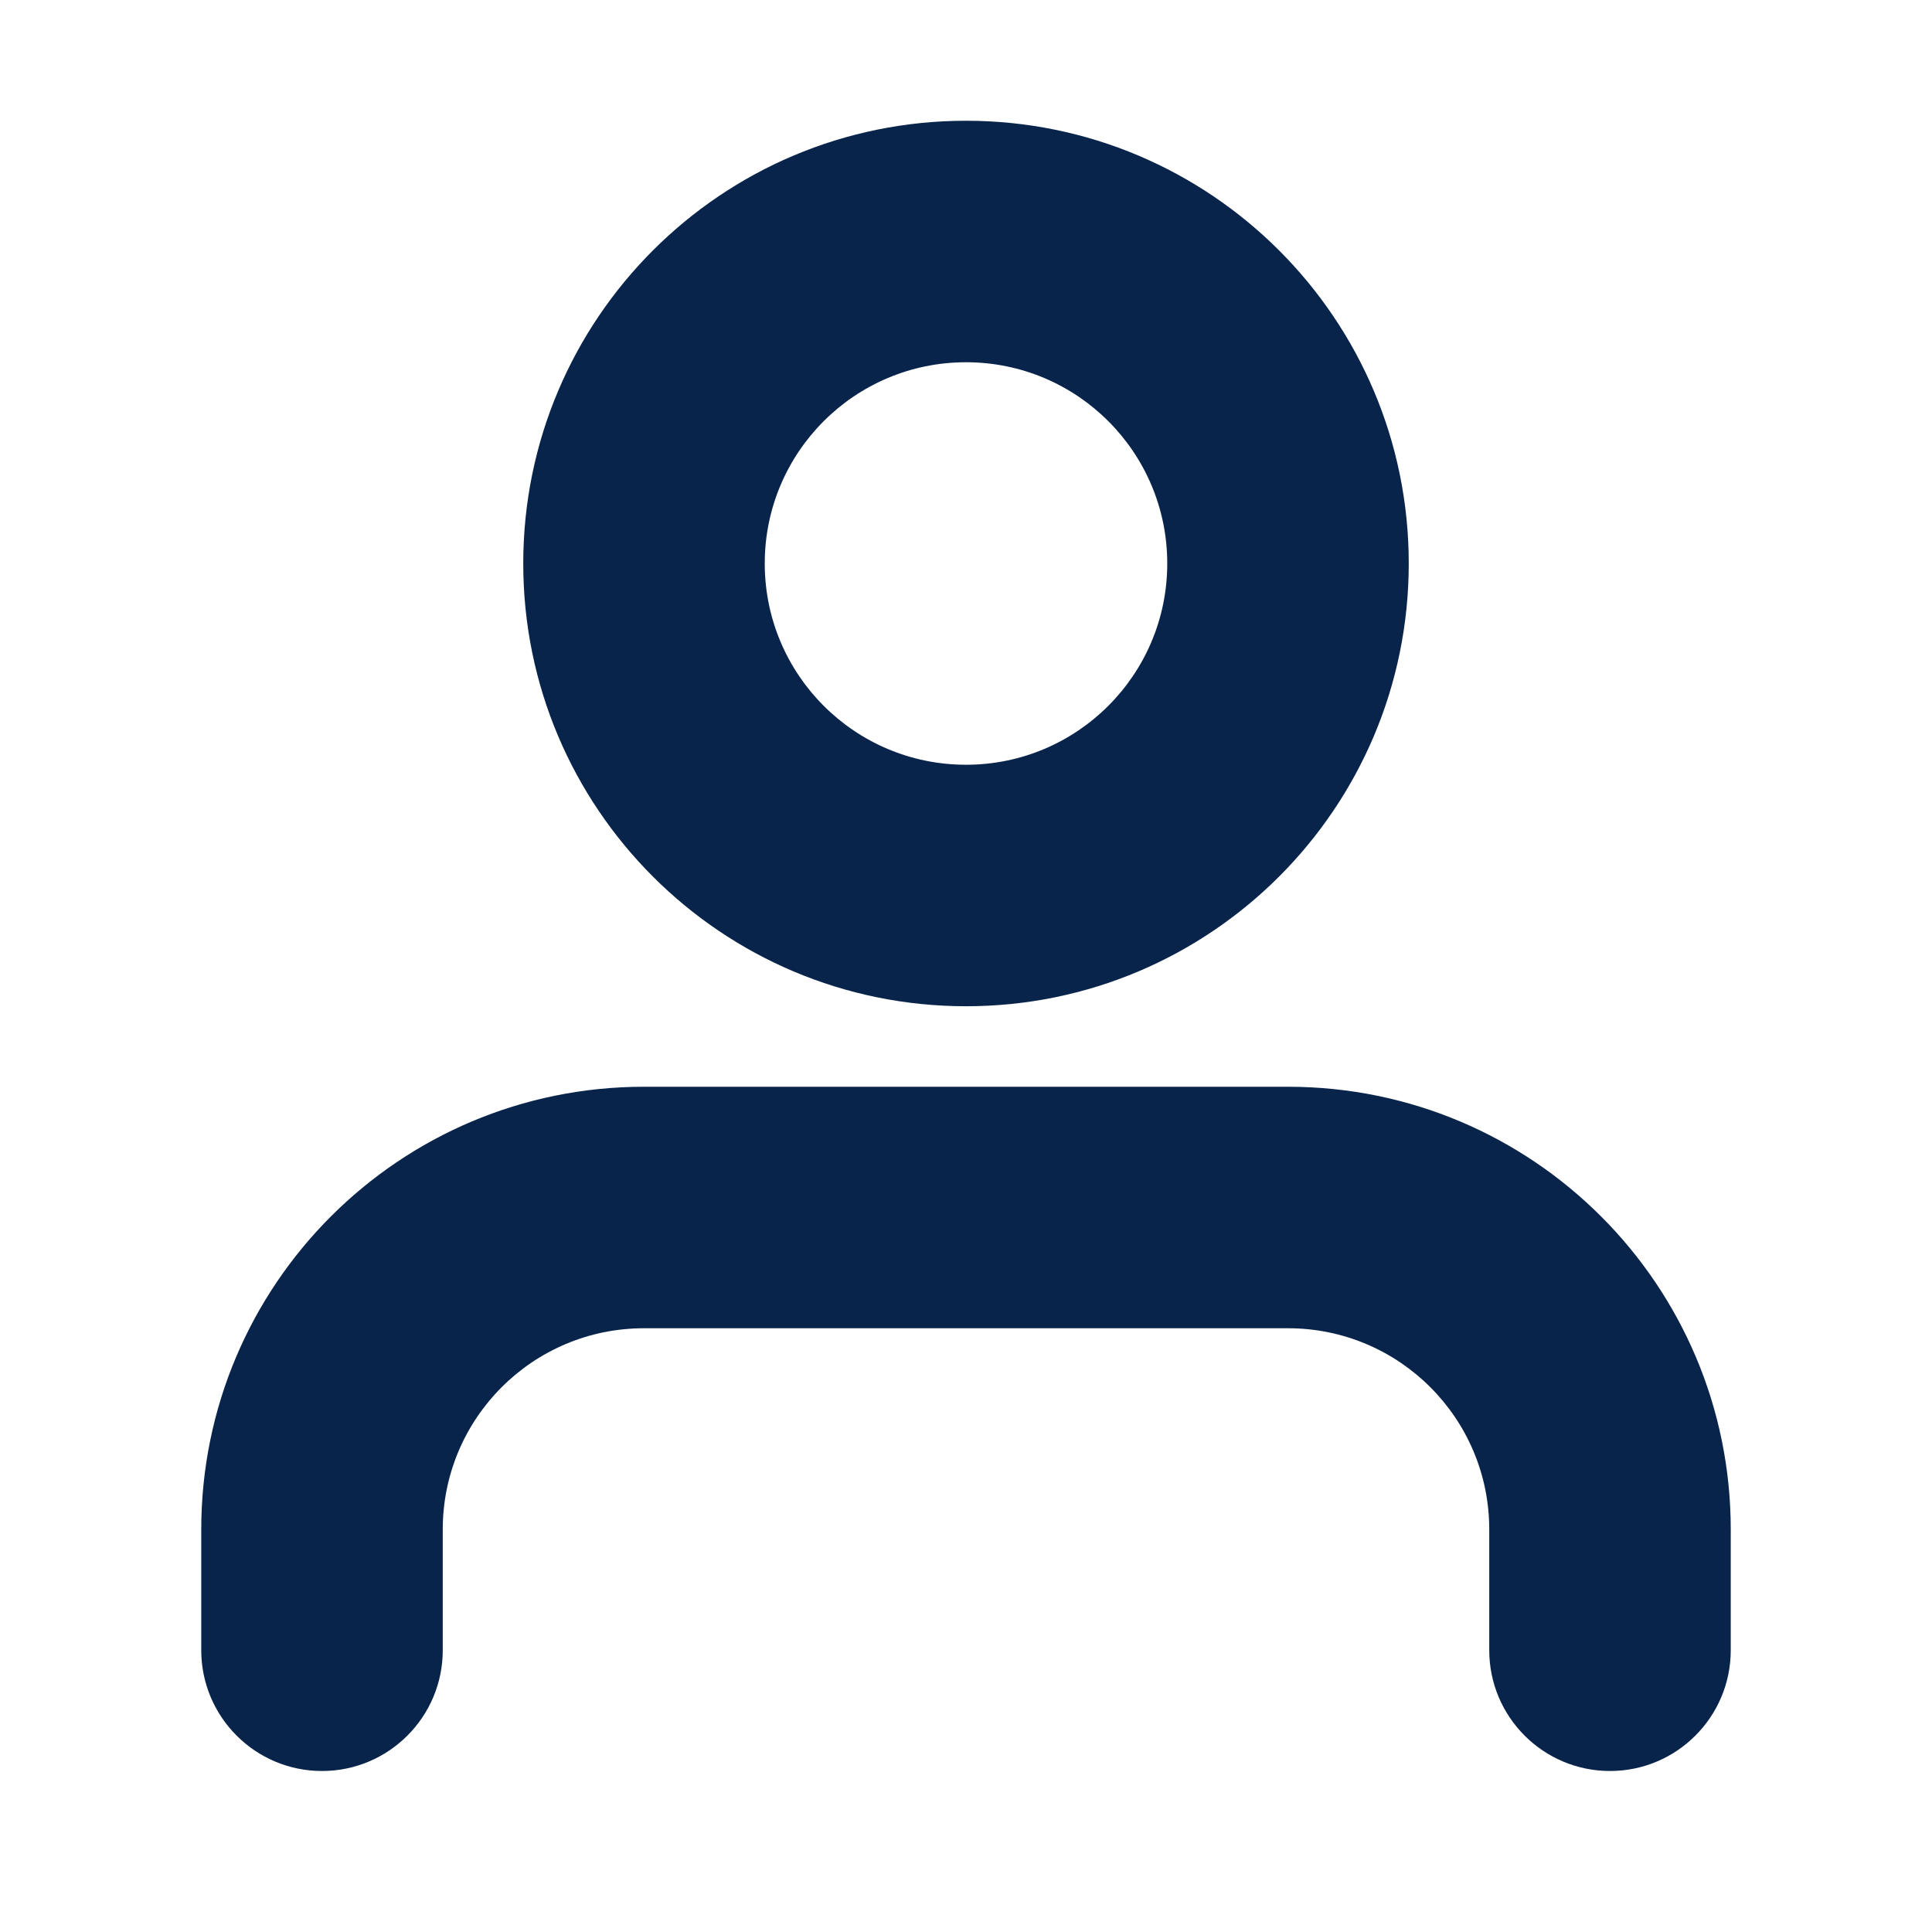
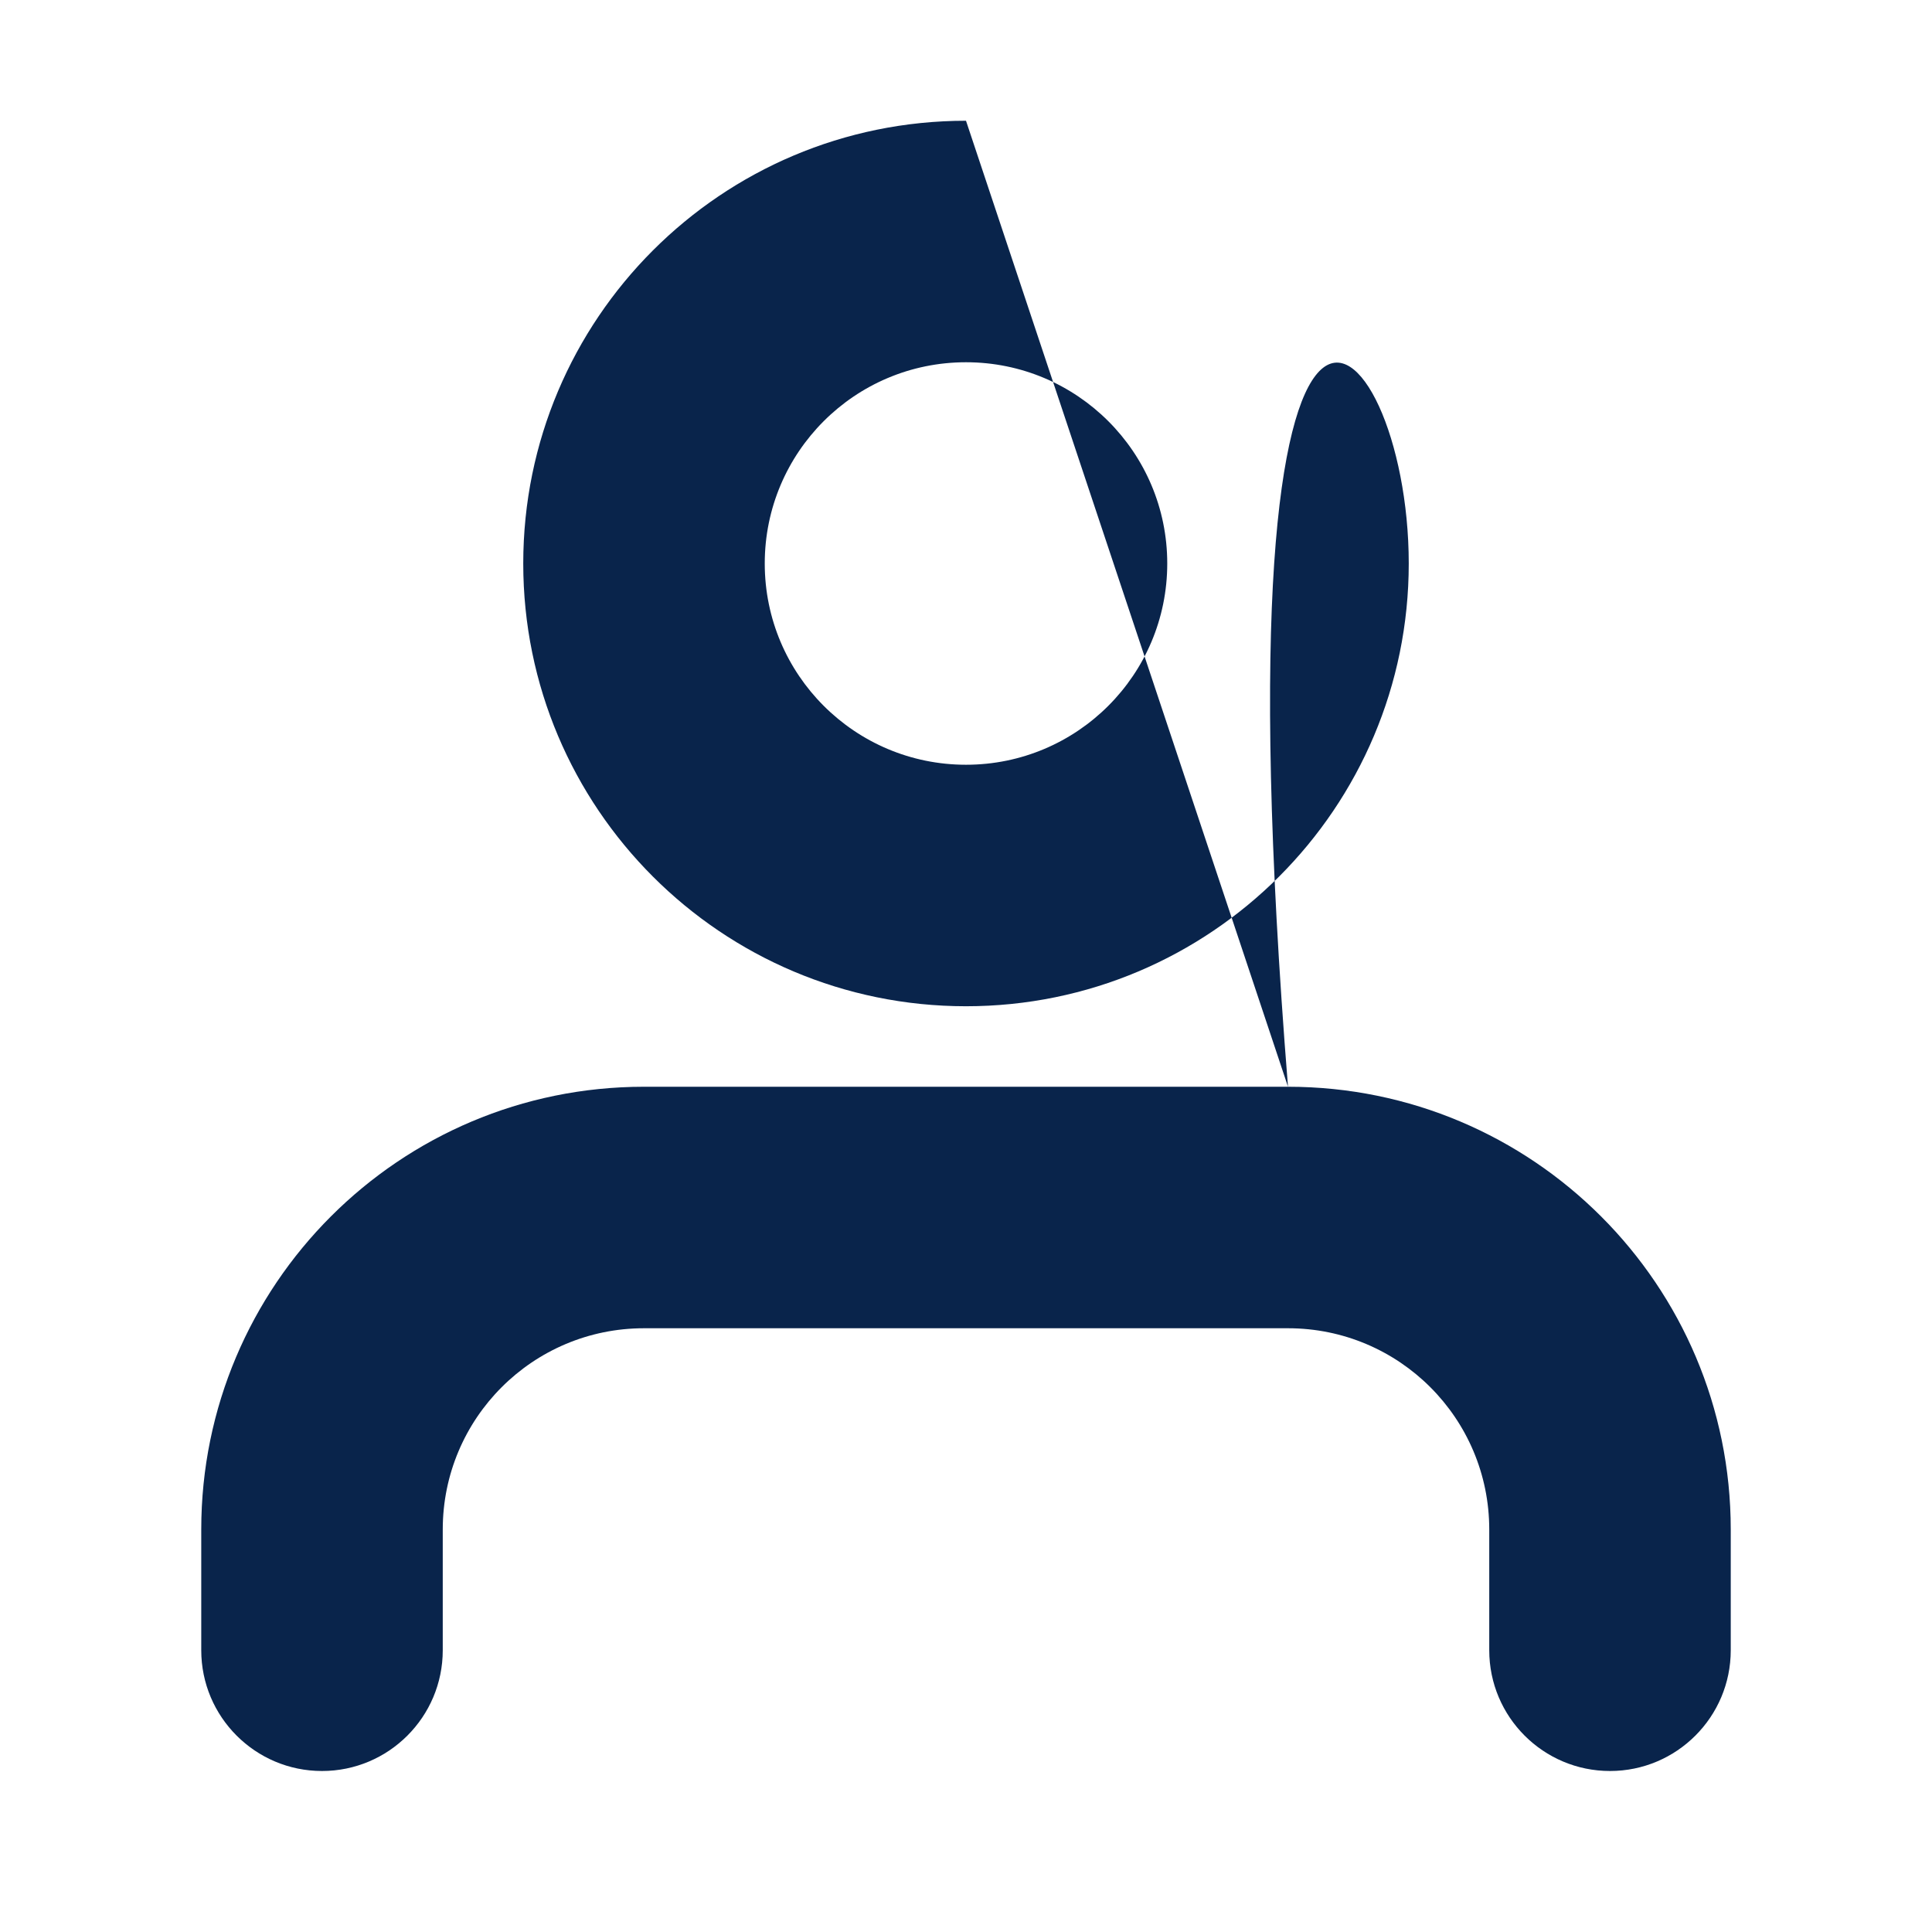
<svg xmlns="http://www.w3.org/2000/svg" width="800px" height="800px" viewBox="0 0 24 24" version="1.1">
  <title>user_1_fill</title>
  <g id="页面-1" stroke="none" stroke-width="1" fill="none" fill-rule="evenodd">
    <g id="User" transform="translate(-96, -48)">
      <g id="user_1_fill" transform="translate(96, 48)">
-         <path d="M24,0 L24,24 L0,24 L0,0 L24,0 Z M12.593,23.258 L12.582,23.26 L12.511,23.295 L12.492,23.299 L12.492,23.299 L12.477,23.295 L12.406,23.26 C12.396,23.256 12.387,23.259 12.382,23.265 L12.378,23.276 L12.361,23.703 L12.366,23.723 L12.377,23.736 L12.48,23.81 L12.495,23.814 L12.495,23.814 L12.507,23.81 L12.611,23.736 L12.623,23.72 L12.623,23.72 L12.627,23.703 L12.61,23.276 C12.608,23.266 12.601,23.259 12.593,23.258 L12.593,23.258 Z M12.858,23.145 L12.845,23.147 L12.66,23.24 L12.65,23.25 L12.65,23.25 L12.647,23.261 L12.665,23.691 L12.67,23.703 L12.67,23.703 L12.678,23.71 L12.879,23.803 C12.891,23.807 12.902,23.803 12.908,23.795 L12.912,23.781 L12.878,23.167 C12.875,23.155 12.867,23.147 12.858,23.145 L12.858,23.145 Z M12.143,23.147 C12.133,23.142 12.122,23.145 12.116,23.153 L12.11,23.167 L12.076,23.781 C12.075,23.793 12.083,23.802 12.093,23.805 L12.108,23.803 L12.309,23.71 L12.319,23.702 L12.319,23.702 L12.323,23.691 L12.34,23.261 L12.337,23.249 L12.337,23.249 L12.328,23.24 L12.143,23.147 Z" id="MingCute" fill-rule="nonzero">
- 
- </path>
-         <path d="M16,13.5 C19.038,13.5 21.5,15.962 21.5,19 L21.5,20.5 C21.5,21.328 20.828,22 20,22 C19.172,22 18.5,21.328 18.5,20.5 L18.5,19 C18.5,17.619 17.381,16.5 16,16.5 L8,16.5 C6.619,16.5 5.5,17.619 5.5,19 L5.5,20.5 C5.5,21.328 4.828,22 4,22 C3.172,22 2.5,21.328 2.5,20.5 L2.5,19 C2.5,15.962 4.962,13.5 8,13.5 L16,13.5 Z M12,1.5 C15.038,1.5 17.5,3.962 17.5,7 C17.5,10.038 15.038,12.5 12,12.5 C8.962,12.5 6.5,10.038 6.5,7 C6.5,3.962 8.962,1.5 12,1.5 Z M12,4.5 C10.619,4.5 9.5,5.619 9.5,7 C9.5,8.381 10.619,9.5 12,9.5 C13.381,9.5 14.5,8.381 14.5,7 C14.5,5.619 13.381,4.5 12,4.5 Z" id="形状" fill="#09244B">
+         <path d="M16,13.5 C19.038,13.5 21.5,15.962 21.5,19 L21.5,20.5 C21.5,21.328 20.828,22 20,22 C19.172,22 18.5,21.328 18.5,20.5 L18.5,19 C18.5,17.619 17.381,16.5 16,16.5 L8,16.5 C6.619,16.5 5.5,17.619 5.5,19 L5.5,20.5 C5.5,21.328 4.828,22 4,22 C3.172,22 2.5,21.328 2.5,20.5 L2.5,19 C2.5,15.962 4.962,13.5 8,13.5 L16,13.5 Z C15.038,1.5 17.5,3.962 17.5,7 C17.5,10.038 15.038,12.5 12,12.5 C8.962,12.5 6.5,10.038 6.5,7 C6.5,3.962 8.962,1.5 12,1.5 Z M12,4.5 C10.619,4.5 9.5,5.619 9.5,7 C9.5,8.381 10.619,9.5 12,9.5 C13.381,9.5 14.5,8.381 14.5,7 C14.5,5.619 13.381,4.5 12,4.5 Z" id="形状" fill="#09244B">

</path>
      </g>
    </g>
  </g>
</svg>